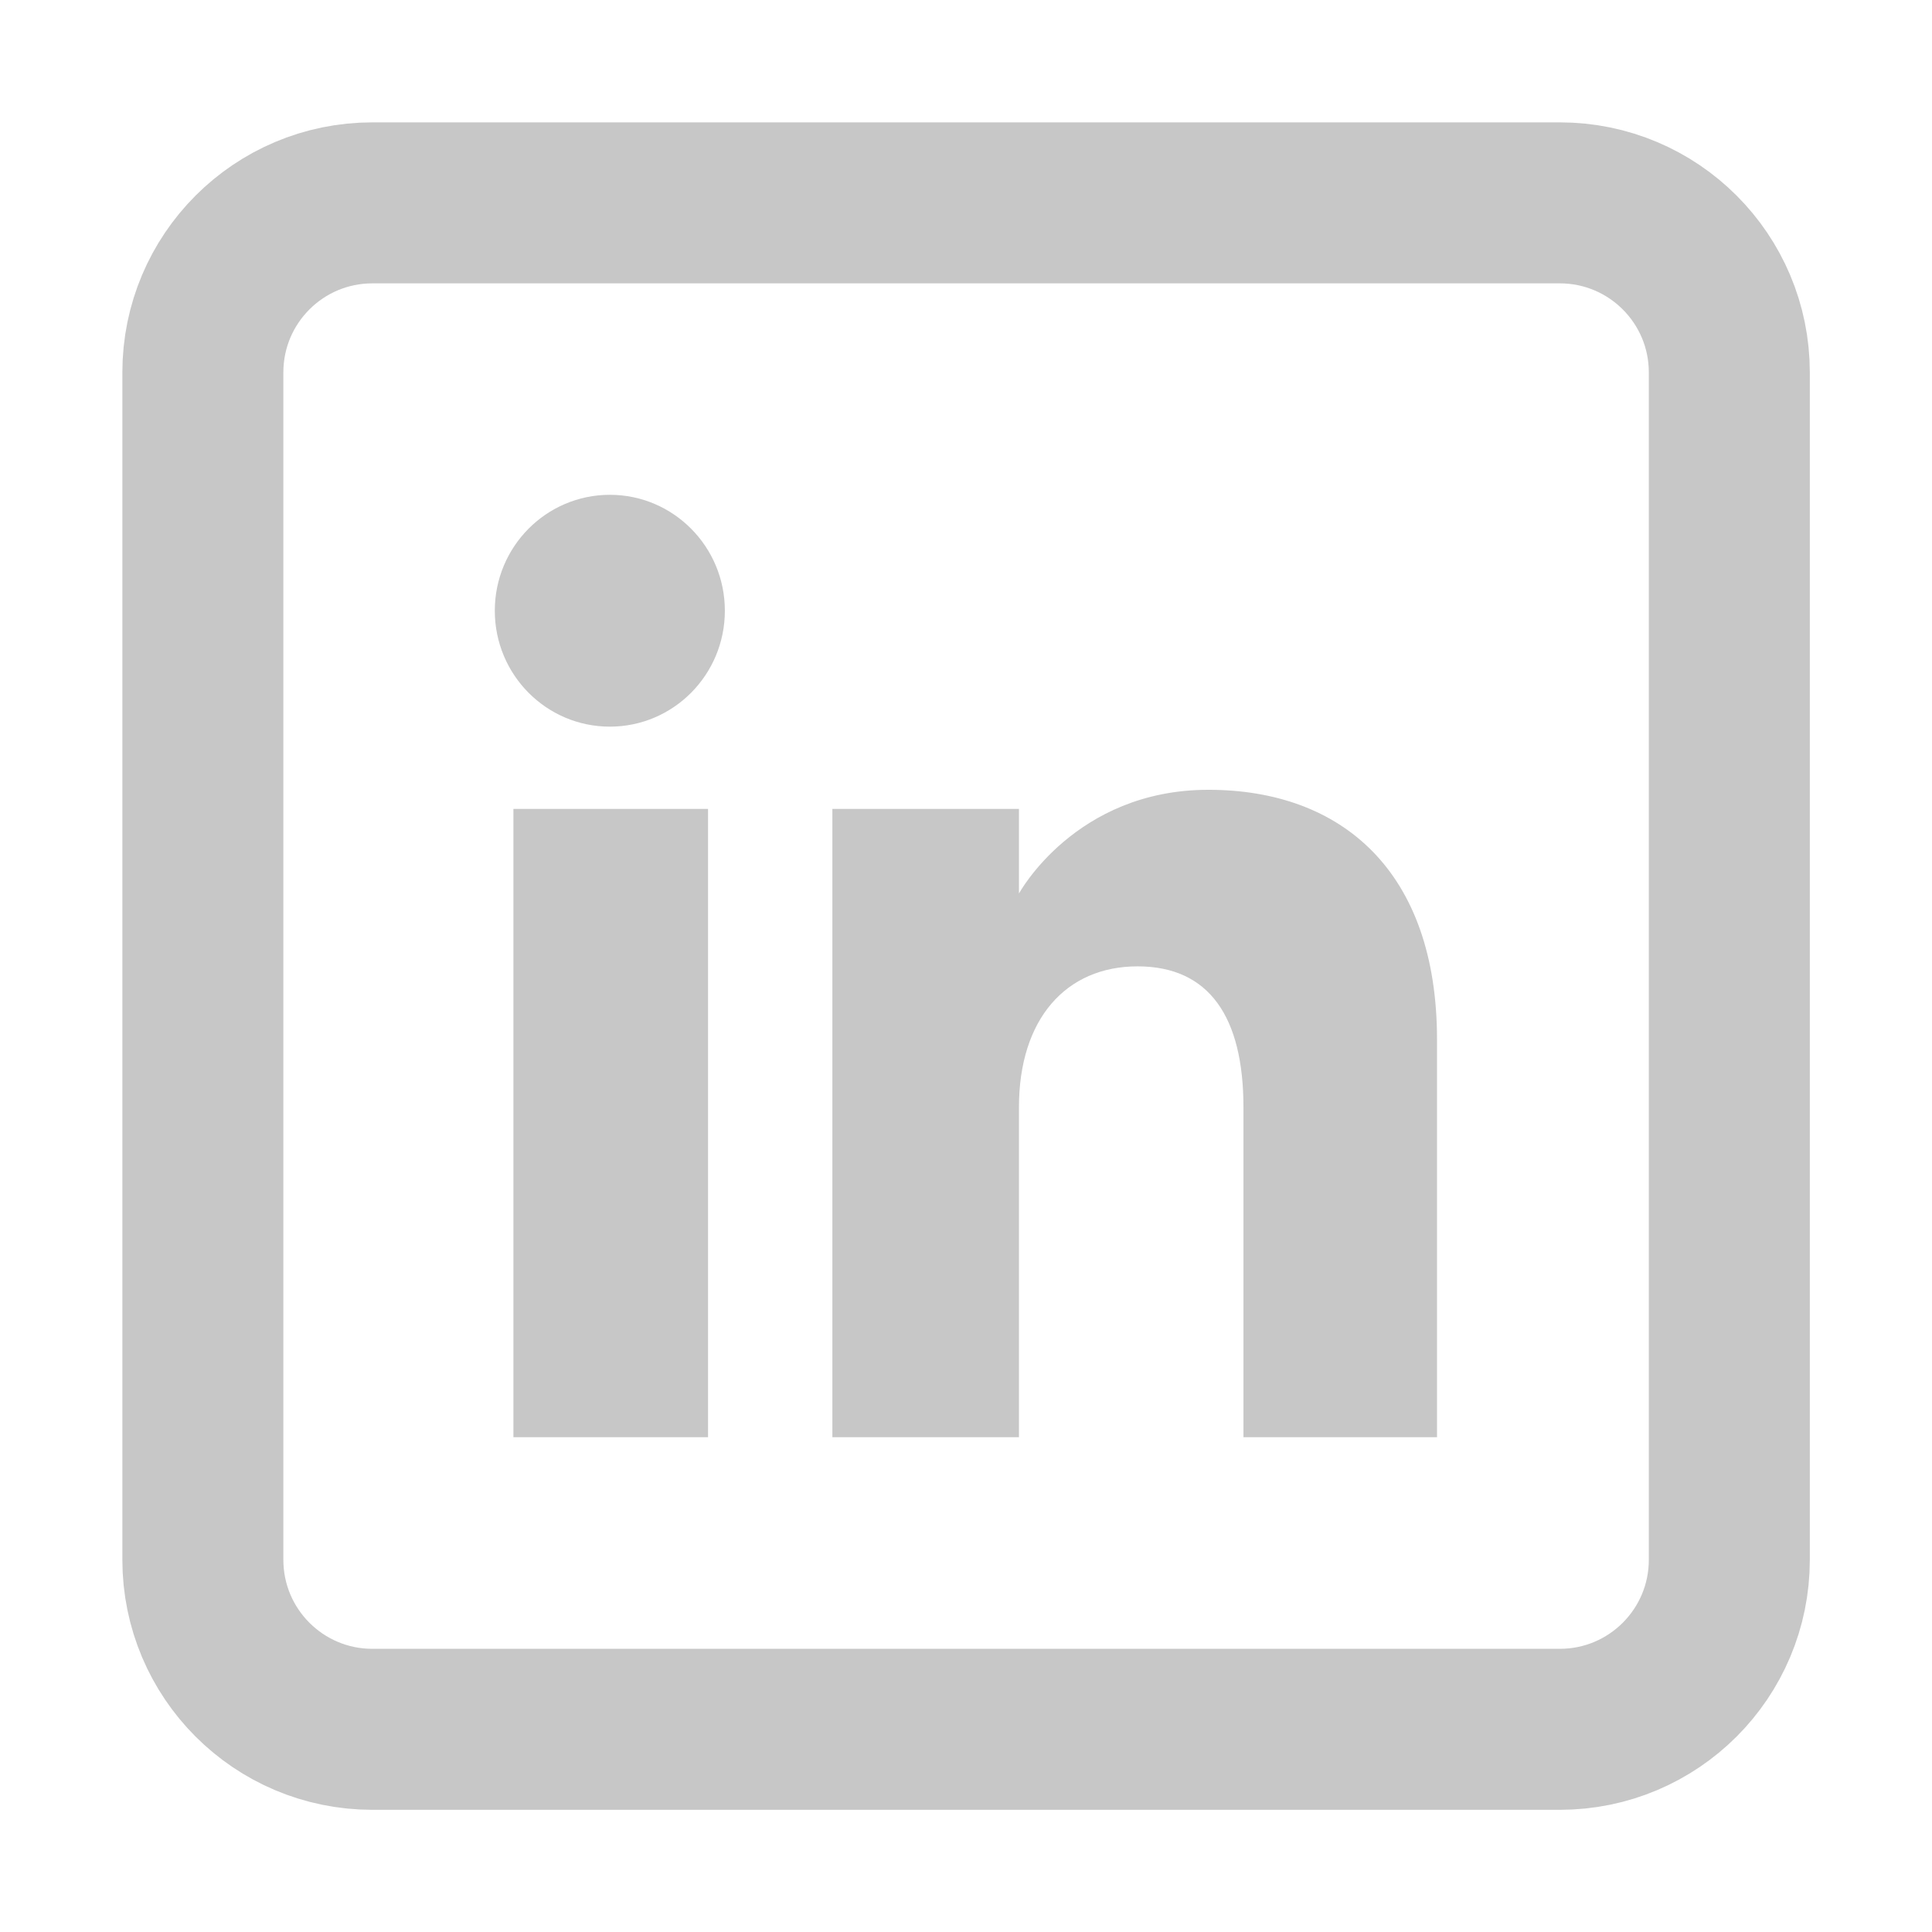
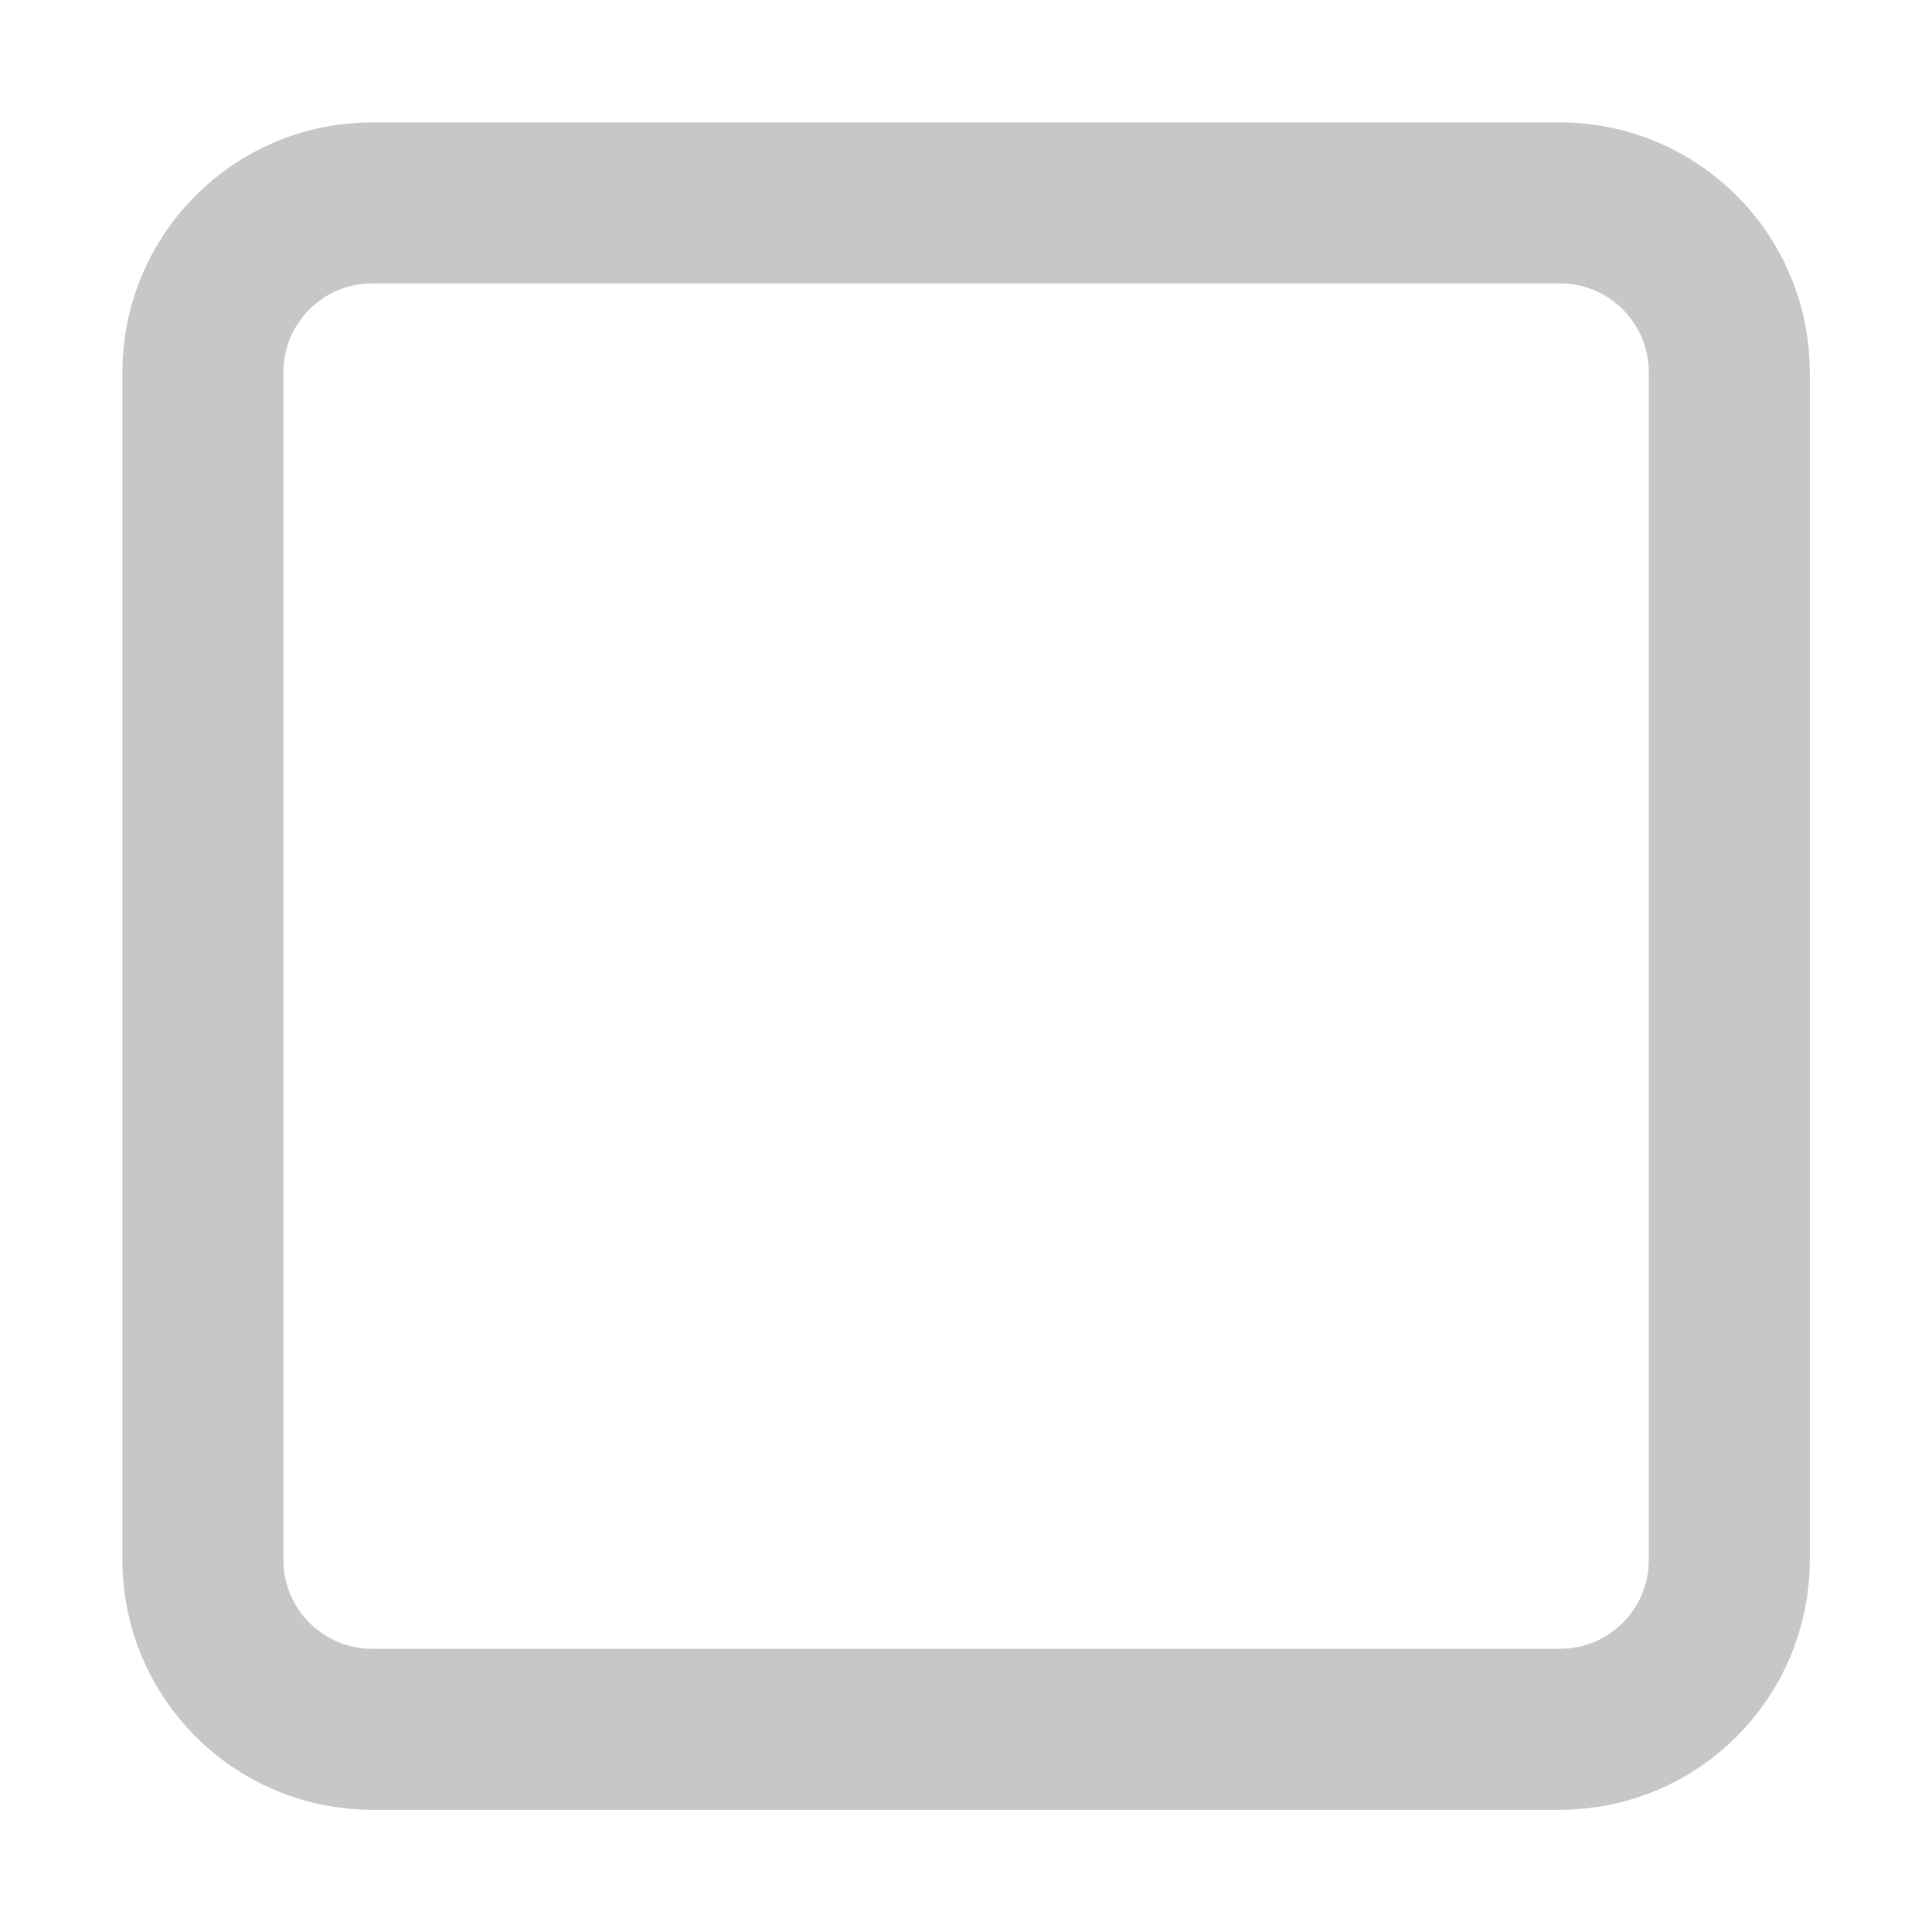
<svg xmlns="http://www.w3.org/2000/svg" id="Layer_1" version="1.1" viewBox="0 0 1080 1080">
  <defs>
    <style>
      .st0 {
        fill: #c7c7c7;
      }

      .st0, .st1 {
        fill-rule: evenodd;
      }

      .st1 {
        fill: none;
        stroke: #c7c7c7;
        stroke-linecap: round;
        stroke-linejoin: round;
        stroke-width: 90px;
      }
    </style>
  </defs>
  <path class="st1" d="M208.2,966.7h663.7c52.4,0,94.8-42.4,94.8-94.8V208.2c0-52.4-42.4-94.8-94.8-94.8H208.2c-52.4,0-94.8,42.4-94.8,94.8v663.7c0,52.4,42.4,94.8,94.8,94.8Z" />
-   <path class="st0" d="M803.4,803.4h-108.3v-184.4c0-50.6-19.2-78.8-59.2-78.8s-66.3,29.4-66.3,78.8v184.4h-104.3v-351.2h104.3v47.3s31.4-58,105.9-58,127.8,45.5,127.8,139.6v222.4ZM340.9,406.2c-35.5,0-64.3-29-64.3-64.8s28.8-64.8,64.3-64.8,64.3,29,64.3,64.8-28.8,64.8-64.3,64.8ZM287,803.4h108.8v-351.2h-108.8v351.2Z" />
</svg>